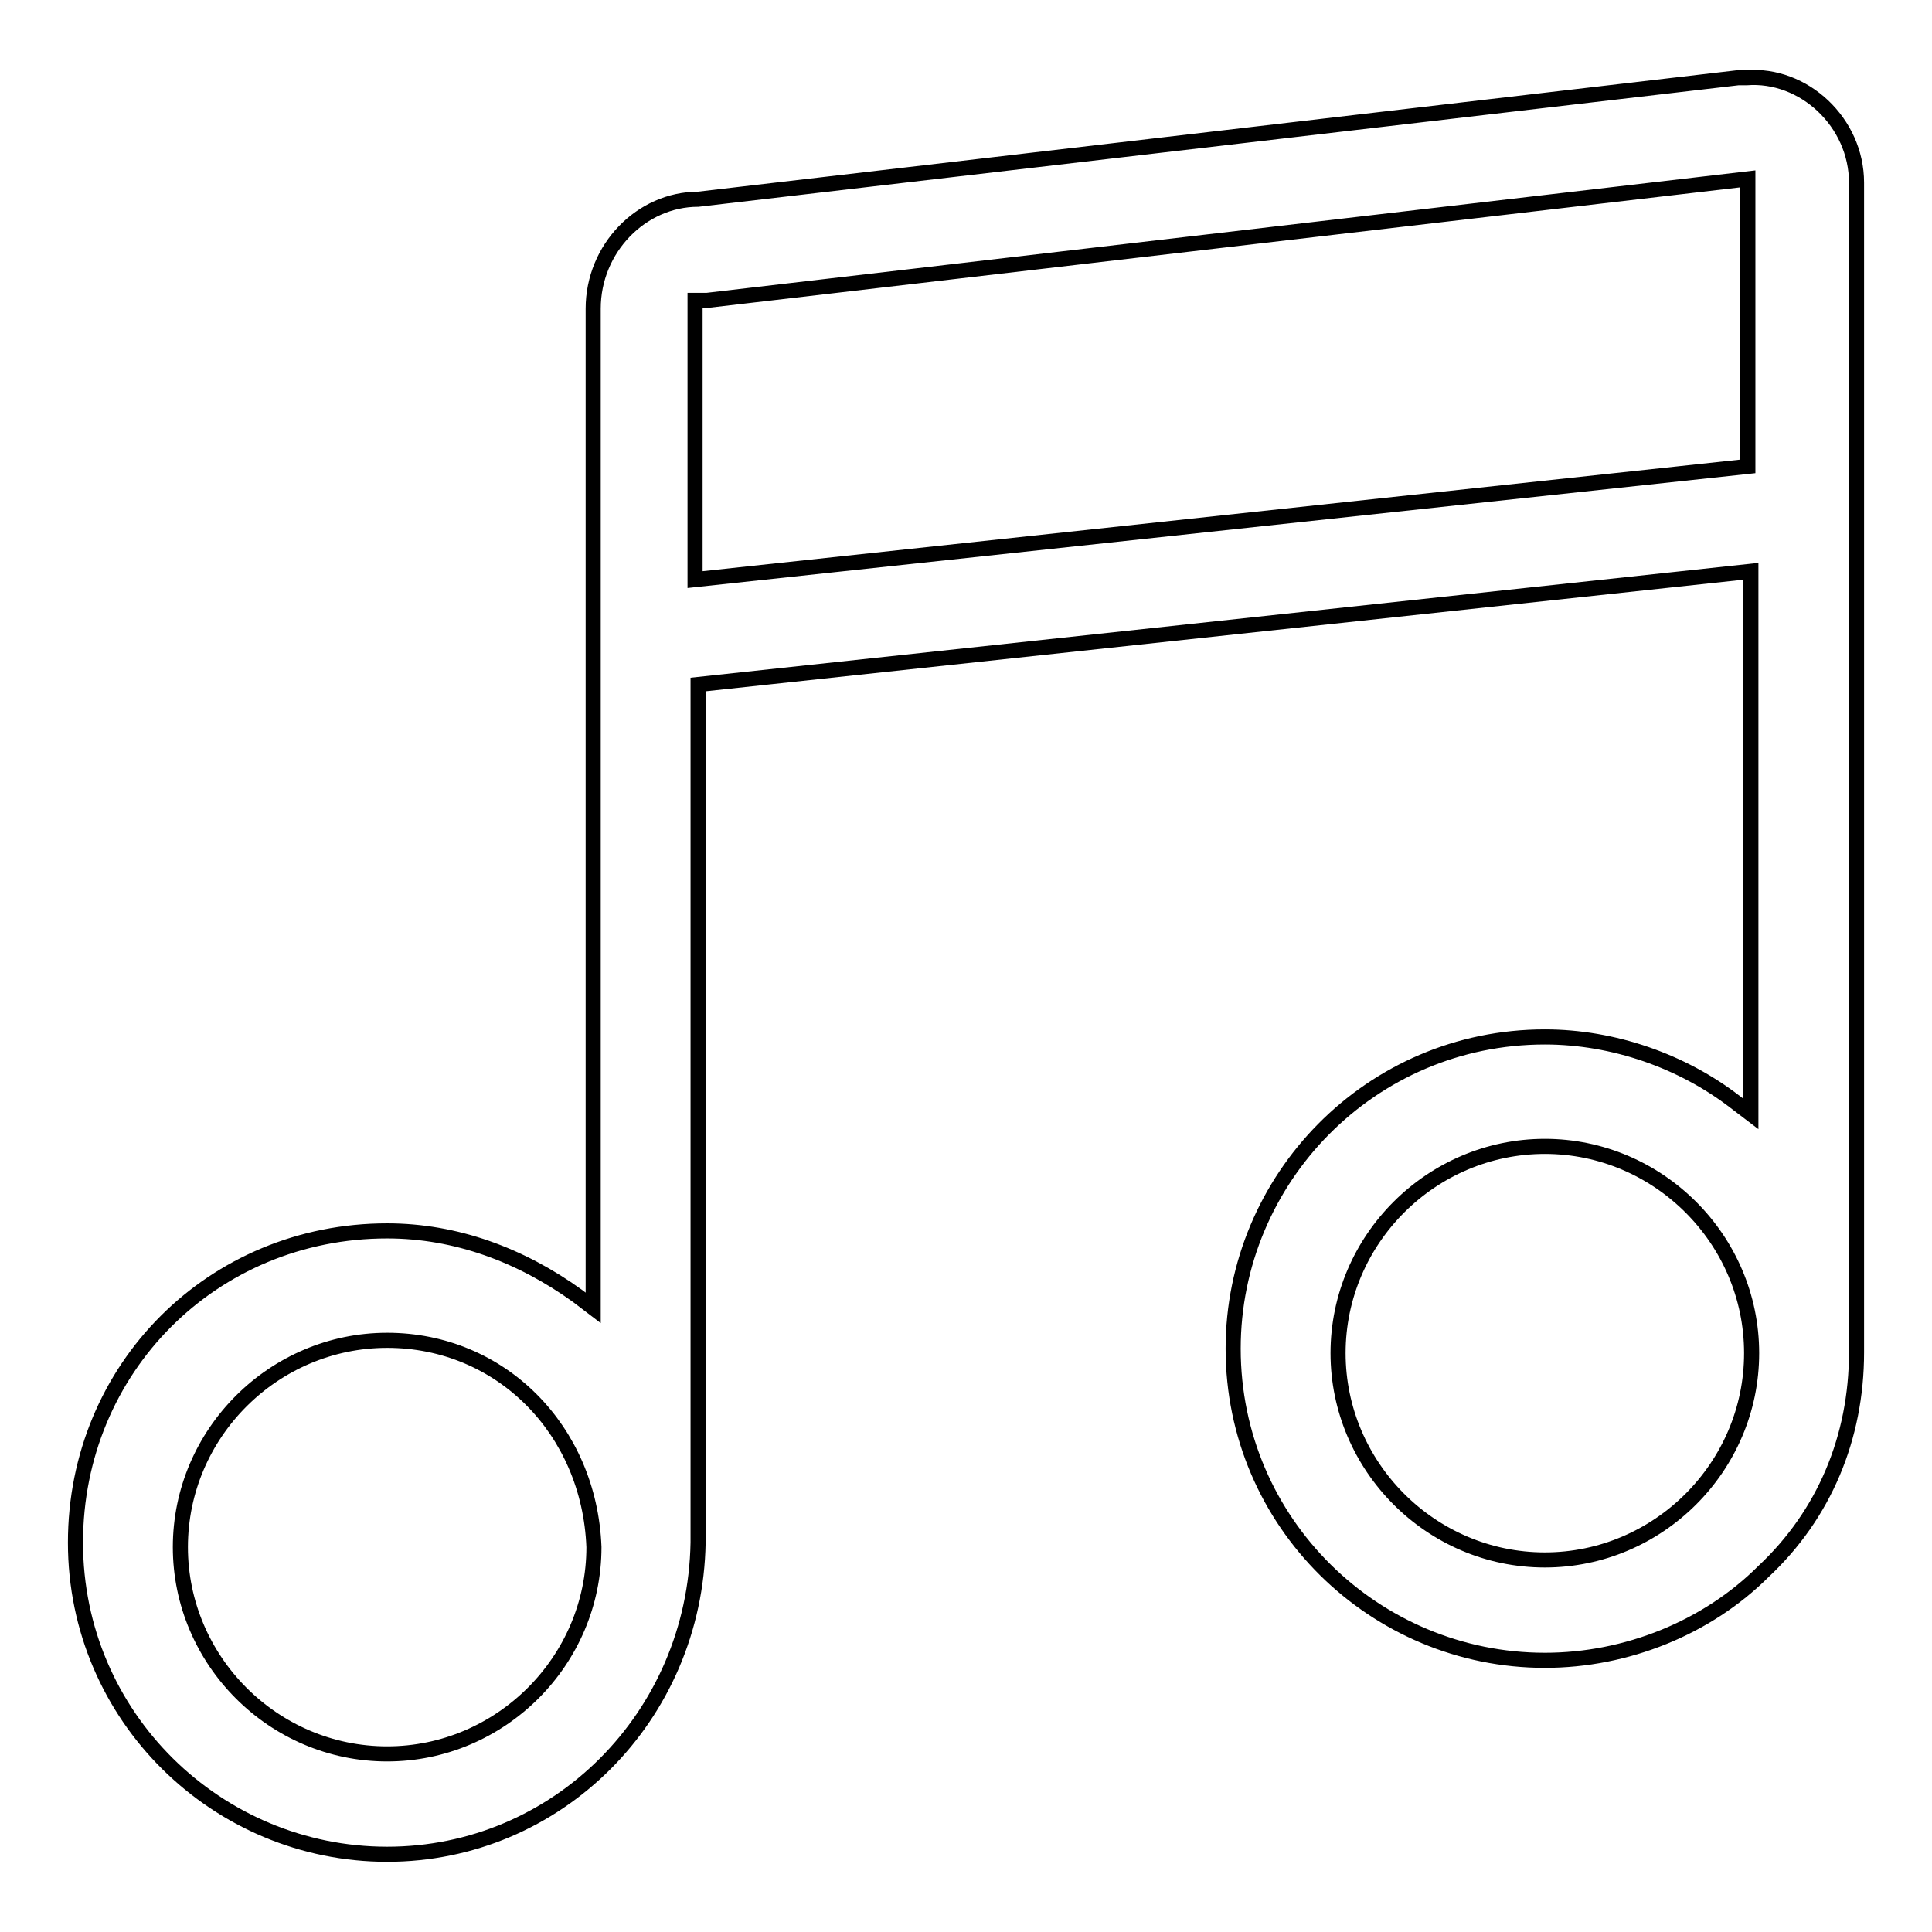
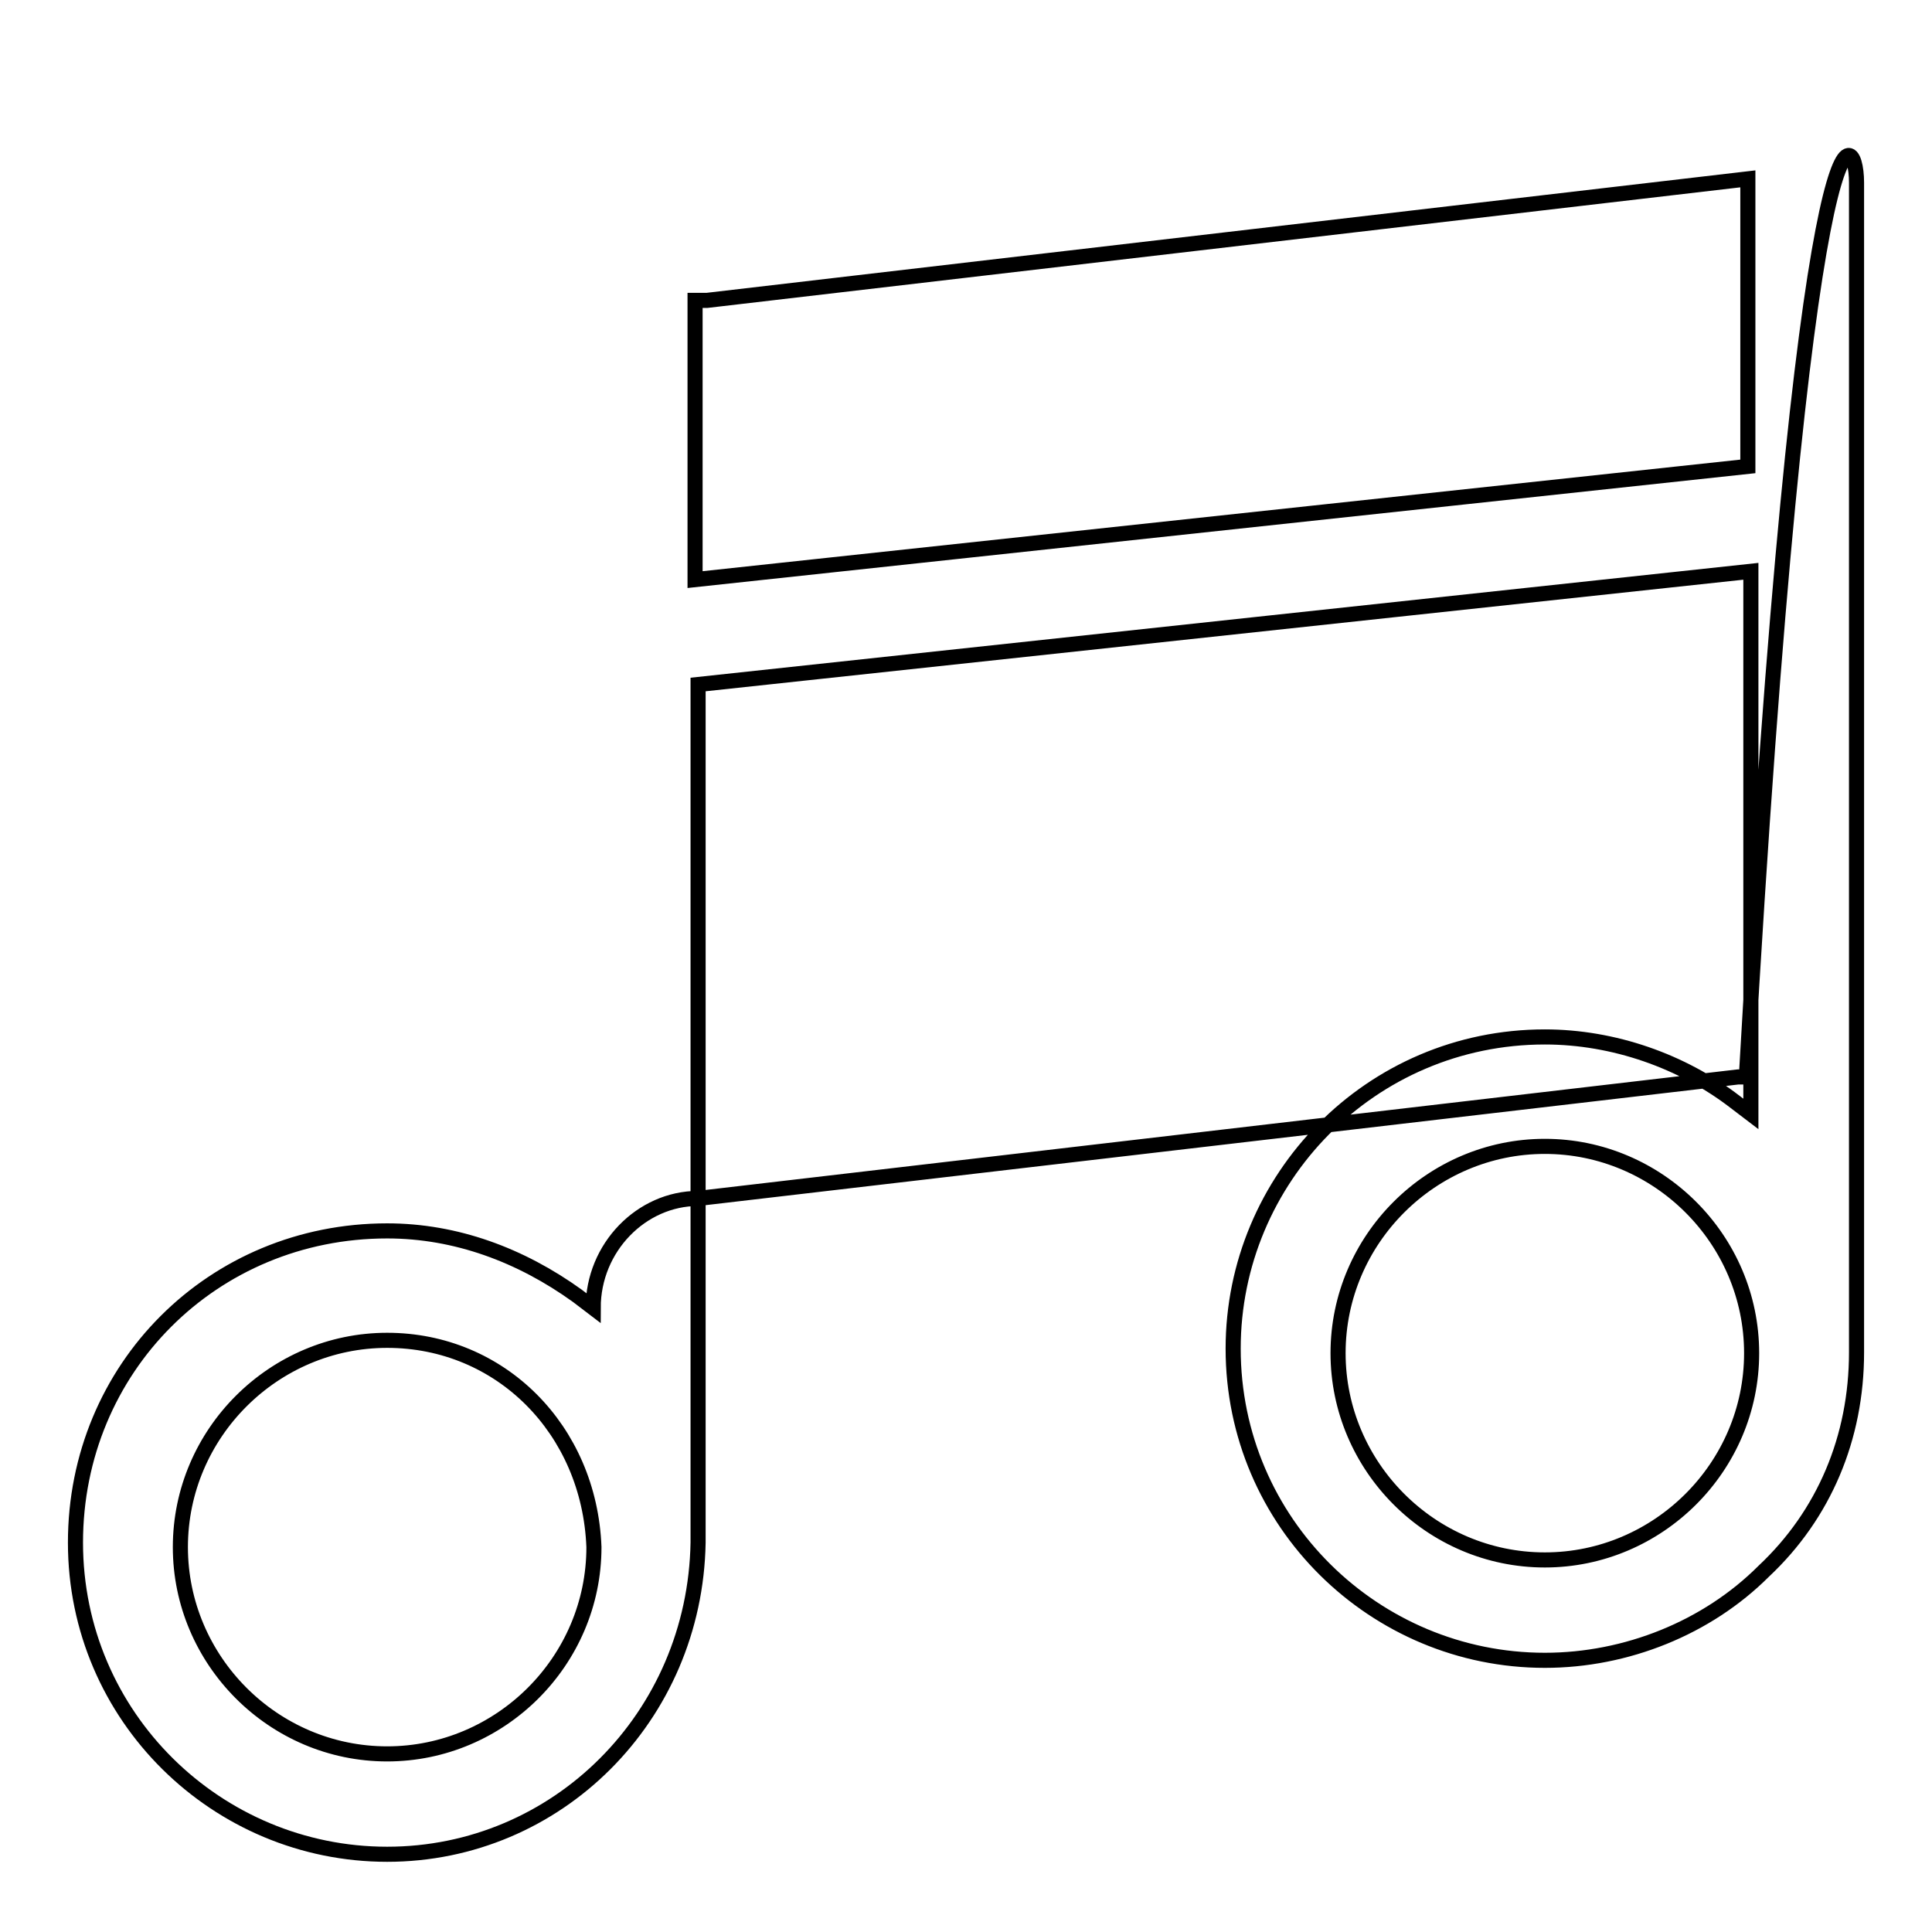
<svg xmlns="http://www.w3.org/2000/svg" version="1.1" x="0px" y="0px" viewBox="0 0 256 256" enable-background="new 0 0 256 256" xml:space="preserve">
  <g>
-     <path stroke-width="2" fill-opacity="0" stroke="#000000" d="M51.3,245.7c-22.5,0-41.3-18.2-41.3-41.3c0-23.1,18.2-41.3,41.3-41.3c9.1,0,17.7,3.2,25.2,8.6l2.1,1.6V40.9 c0-8,6.4-14.5,13.9-14.5l137.8-16.1h1.1C239,9.7,246,16.2,246,24.2v155c0,11.3-4.3,21.5-12.3,29c-7.5,7.5-18.2,11.8-29,11.8 c-22.5,0-41.3-18.2-41.3-41.3c0-22.5,18.2-41.3,41.3-41.3c9.1,0,18.2,3.2,25.2,8.6l2.1,1.6V75.7l-139.5,15v113.7 C92.1,227.5,73.8,245.7,51.3,245.7z M51.3,177.6c-15,0-27.4,12.3-27.4,27.4c0,15,12.3,27.4,27.4,27.4c15,0,27.4-12.3,27.4-27.4 C78.1,189.4,66.3,177.6,51.3,177.6z M204.7,151.9c-15,0-27.4,12.3-27.4,27.4c0,15,12.3,27.4,27.4,27.4c15,0,27.4-12.3,27.4-27.4 C232.1,164.2,219.7,151.9,204.7,151.9z M92.1,76.8l139.5-15V23.7L93.7,39.8h-1.6V76.8L92.1,76.8z" />
+     <path stroke-width="2" fill-opacity="0" stroke="#000000" d="M51.3,245.7c-22.5,0-41.3-18.2-41.3-41.3c0-23.1,18.2-41.3,41.3-41.3c9.1,0,17.7,3.2,25.2,8.6l2.1,1.6c0-8,6.4-14.5,13.9-14.5l137.8-16.1h1.1C239,9.7,246,16.2,246,24.2v155c0,11.3-4.3,21.5-12.3,29c-7.5,7.5-18.2,11.8-29,11.8 c-22.5,0-41.3-18.2-41.3-41.3c0-22.5,18.2-41.3,41.3-41.3c9.1,0,18.2,3.2,25.2,8.6l2.1,1.6V75.7l-139.5,15v113.7 C92.1,227.5,73.8,245.7,51.3,245.7z M51.3,177.6c-15,0-27.4,12.3-27.4,27.4c0,15,12.3,27.4,27.4,27.4c15,0,27.4-12.3,27.4-27.4 C78.1,189.4,66.3,177.6,51.3,177.6z M204.7,151.9c-15,0-27.4,12.3-27.4,27.4c0,15,12.3,27.4,27.4,27.4c15,0,27.4-12.3,27.4-27.4 C232.1,164.2,219.7,151.9,204.7,151.9z M92.1,76.8l139.5-15V23.7L93.7,39.8h-1.6V76.8L92.1,76.8z" />
  </g>
</svg>